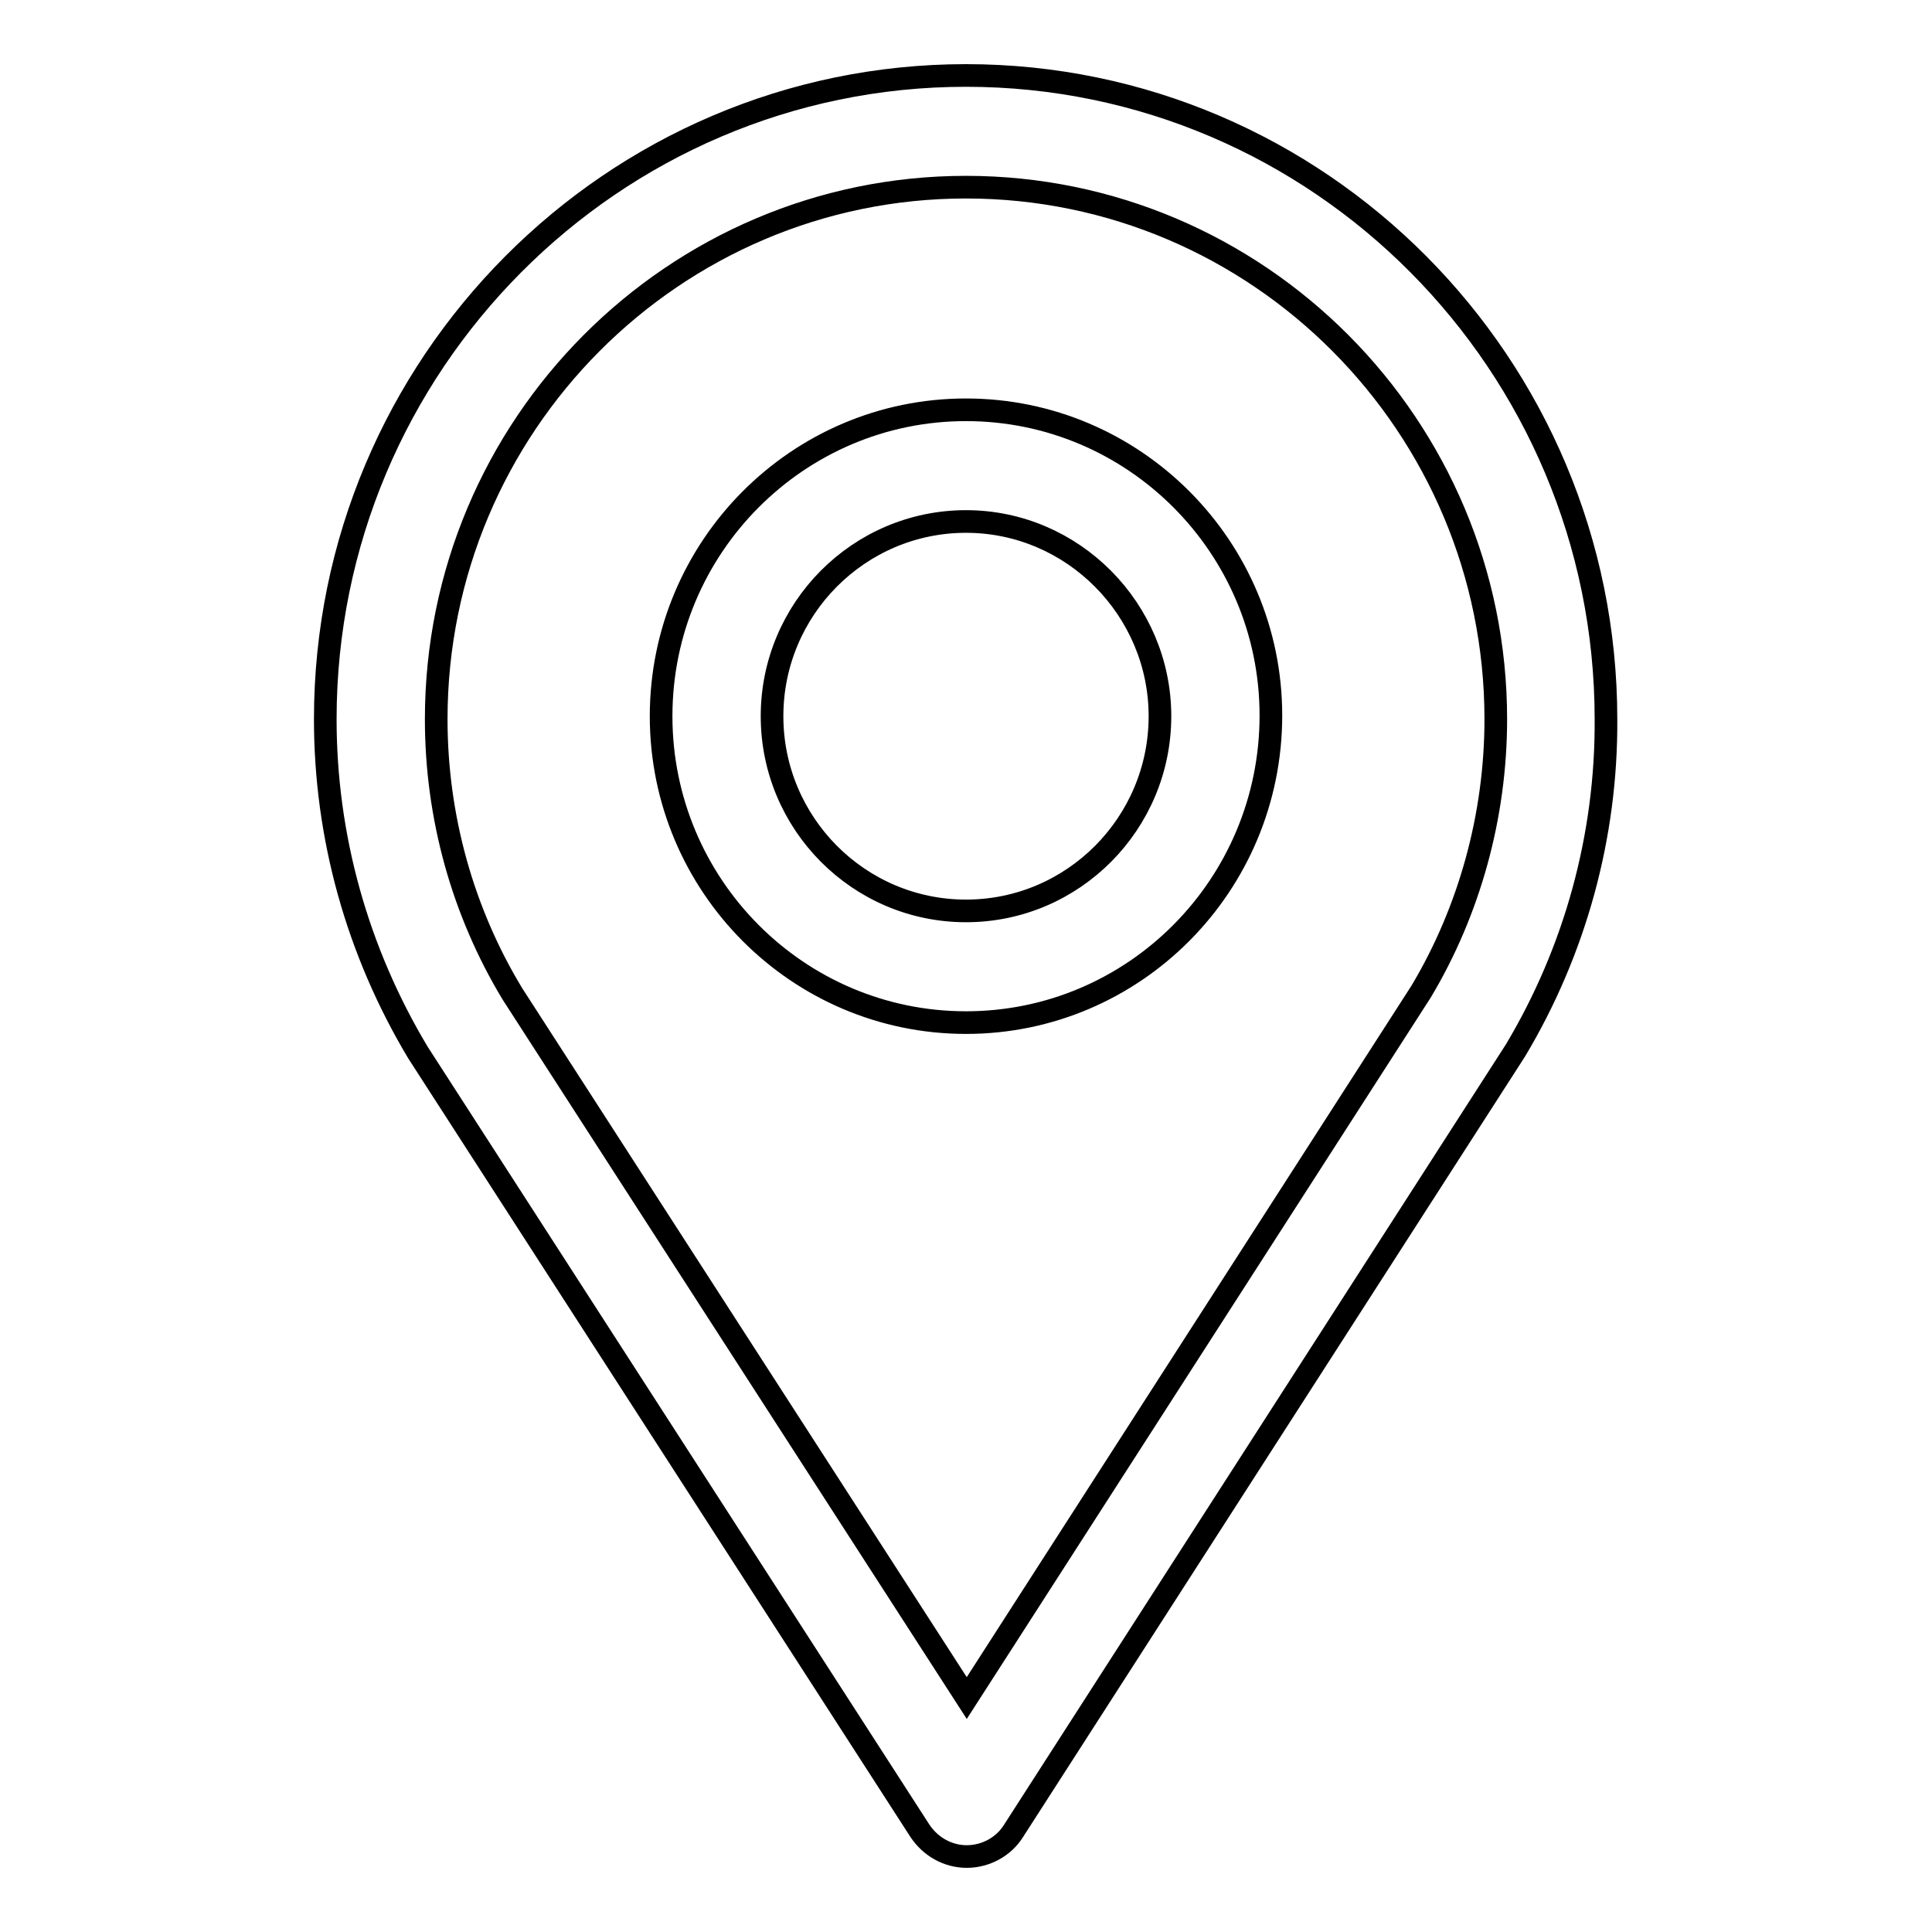
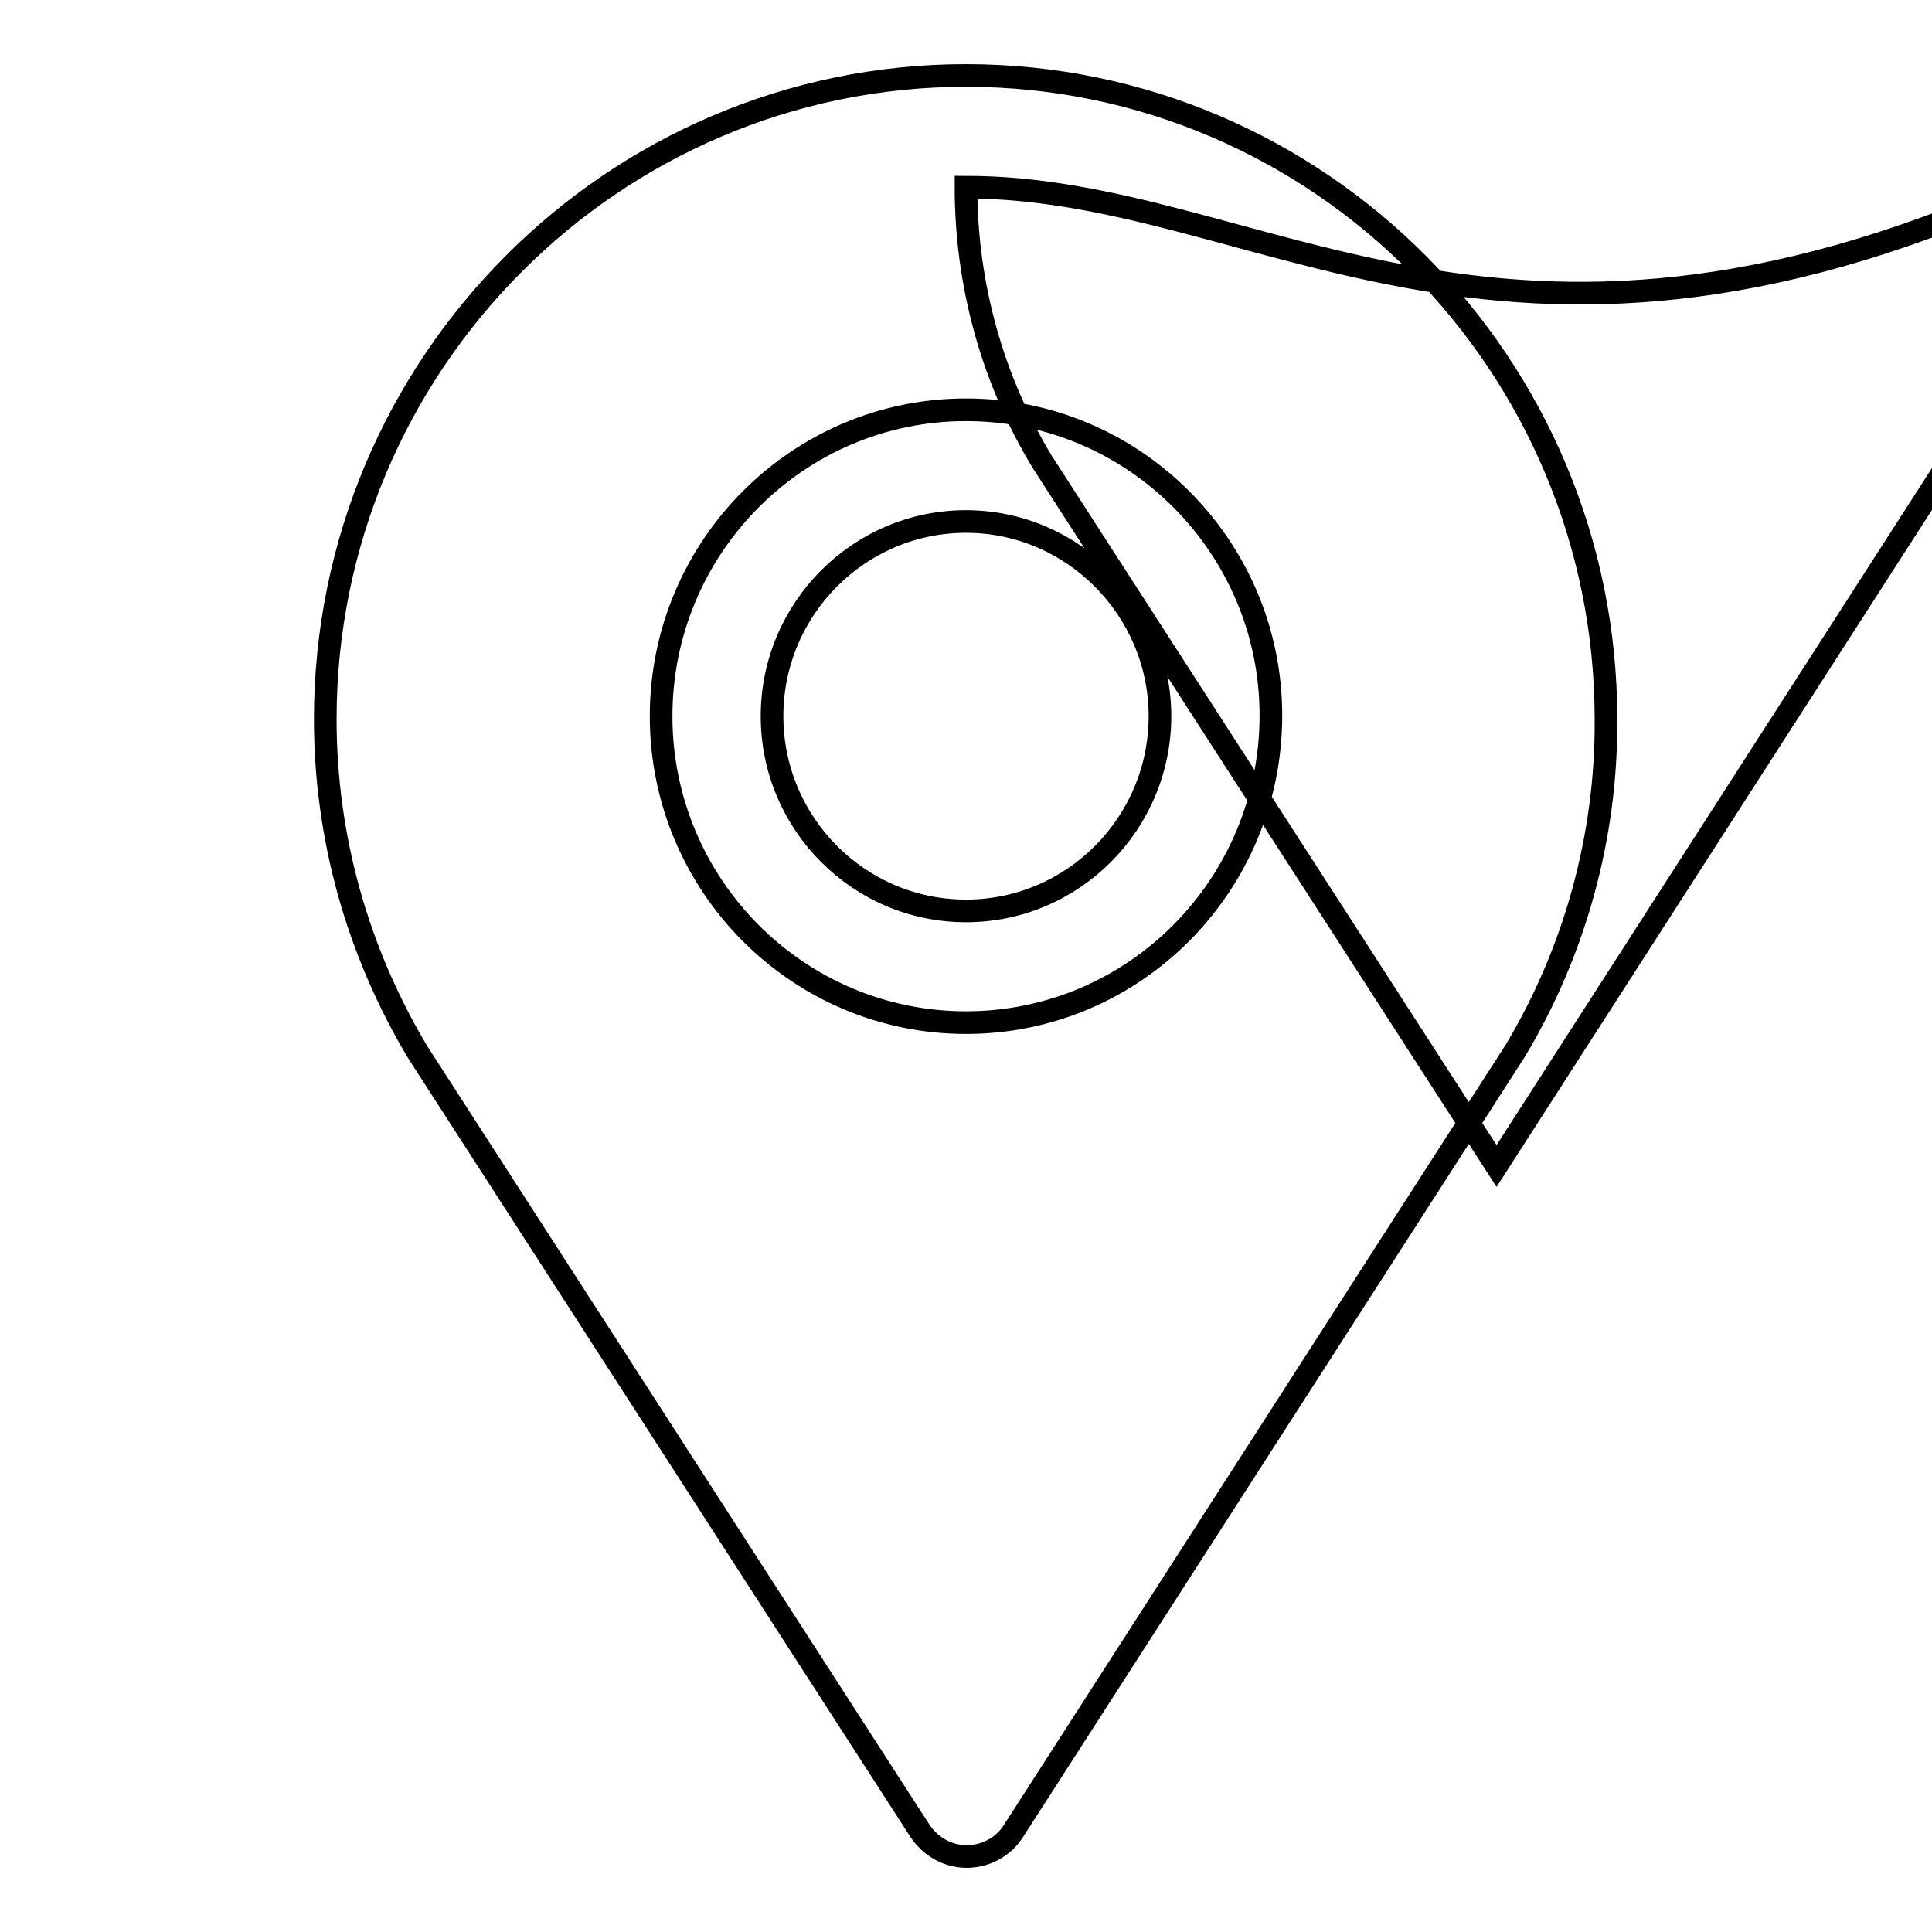
<svg xmlns="http://www.w3.org/2000/svg" version="1.1" x="0px" y="0px" viewBox="0 0 256 256" enable-background="new 0 0 256 256" xml:space="preserve">
  <g>
    <g>
-       <path stroke-width="3" fill-opacity="0" stroke="#000000" d="M200.8,139.2l-66.5,103.4c-1.3,2.1-3.7,3.4-6.2,3.4l0,0c-2.5,0-4.8-1.3-6.2-3.4L55.4,139.5c-8.1-13.5-12.3-28.7-12.3-44.2c0-47,38.1-85.3,84.9-85.3c46.8,0,84.8,38.3,84.8,85.3C212.9,110.8,208.7,126,200.8,139.2z M128,24.8c-38.7,0-70.2,31.6-70.2,70.5c0,12.9,3.5,25.5,10.1,36.4l60.2,93.3l60.2-93.6c6.4-10.7,9.9-23.3,9.9-36.1C198.2,56.4,166.7,24.8,128,24.8z M128,135.5c-22.3,0-40.4-18.2-40.4-40.6c0-22.4,18.1-40.6,40.4-40.6s40.4,18.2,40.4,40.5C168.4,117.3,150.3,135.5,128,135.5z M128,69.1c-14.2,0-25.7,11.6-25.7,25.8s11.5,25.8,25.7,25.8c14.2,0,25.7-11.6,25.7-25.8C153.7,80.8,142.2,69.1,128,69.1z" />
+       <path stroke-width="3" fill-opacity="0" stroke="#000000" d="M200.8,139.2l-66.5,103.4c-1.3,2.1-3.7,3.4-6.2,3.4l0,0c-2.5,0-4.8-1.3-6.2-3.4L55.4,139.5c-8.1-13.5-12.3-28.7-12.3-44.2c0-47,38.1-85.3,84.9-85.3c46.8,0,84.8,38.3,84.8,85.3C212.9,110.8,208.7,126,200.8,139.2z M128,24.8c0,12.9,3.5,25.5,10.1,36.4l60.2,93.3l60.2-93.6c6.4-10.7,9.9-23.3,9.9-36.1C198.2,56.4,166.7,24.8,128,24.8z M128,135.5c-22.3,0-40.4-18.2-40.4-40.6c0-22.4,18.1-40.6,40.4-40.6s40.4,18.2,40.4,40.5C168.4,117.3,150.3,135.5,128,135.5z M128,69.1c-14.2,0-25.7,11.6-25.7,25.8s11.5,25.8,25.7,25.8c14.2,0,25.7-11.6,25.7-25.8C153.7,80.8,142.2,69.1,128,69.1z" />
    </g>
  </g>
</svg>